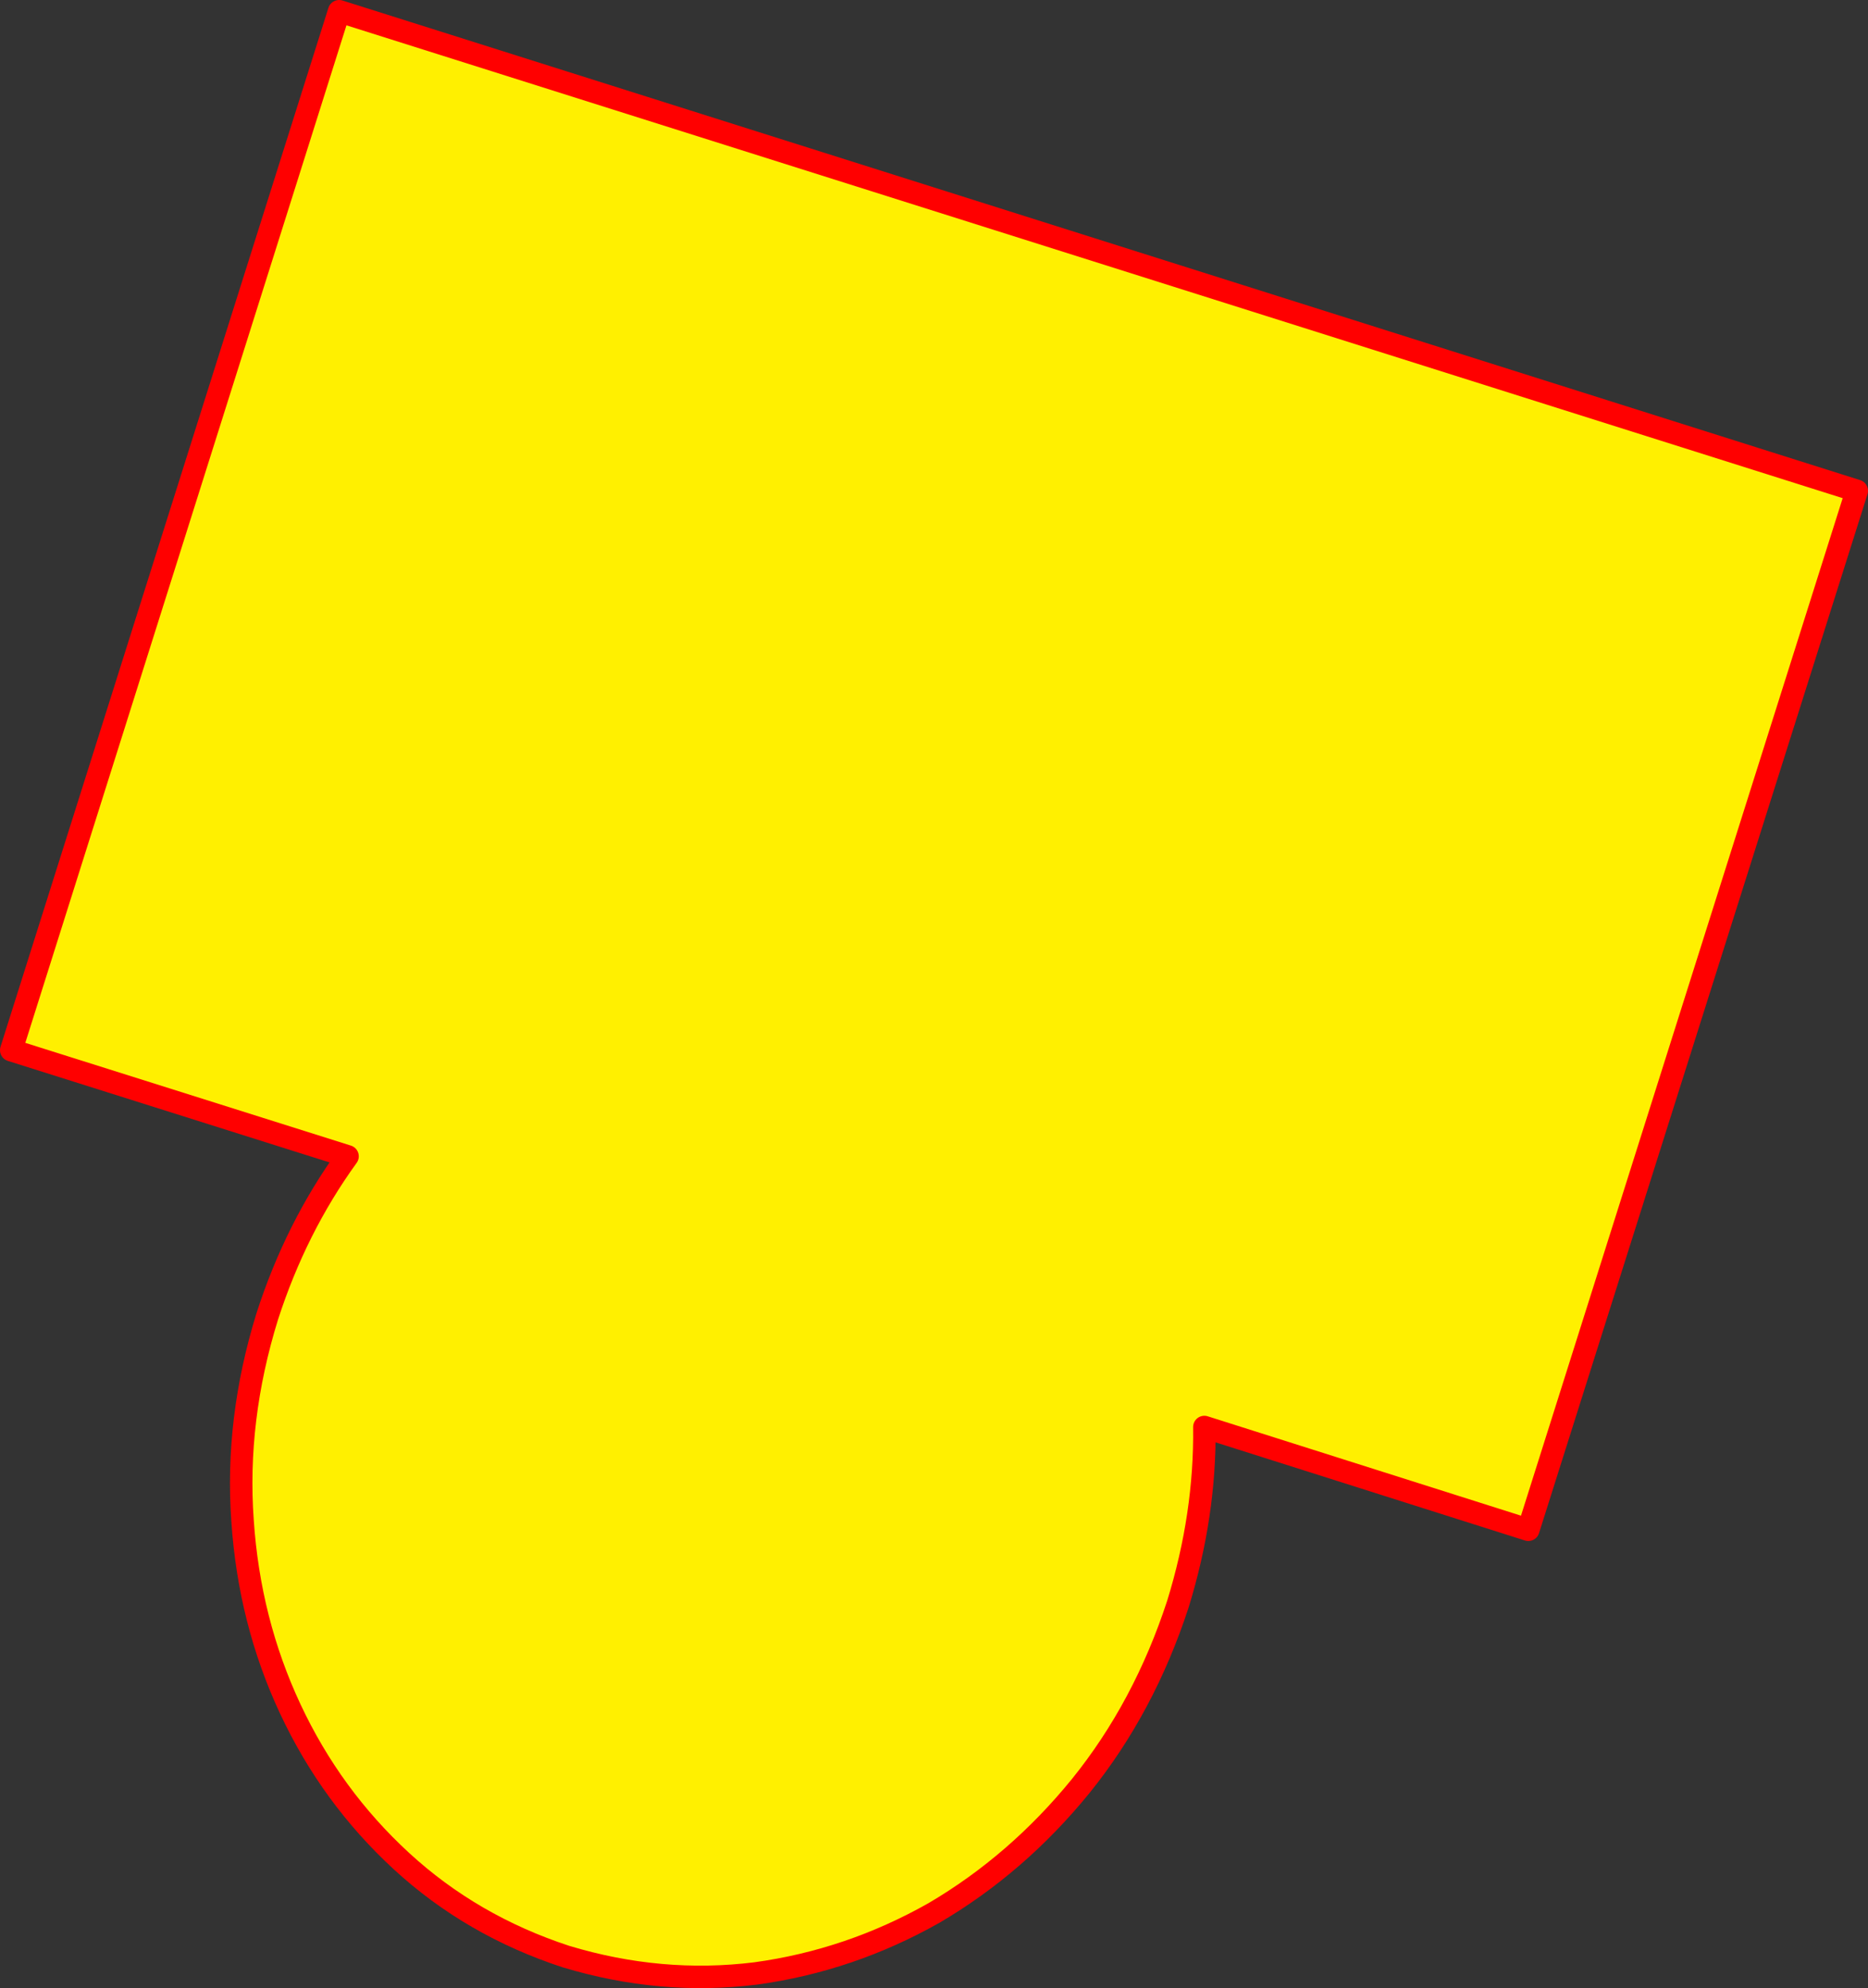
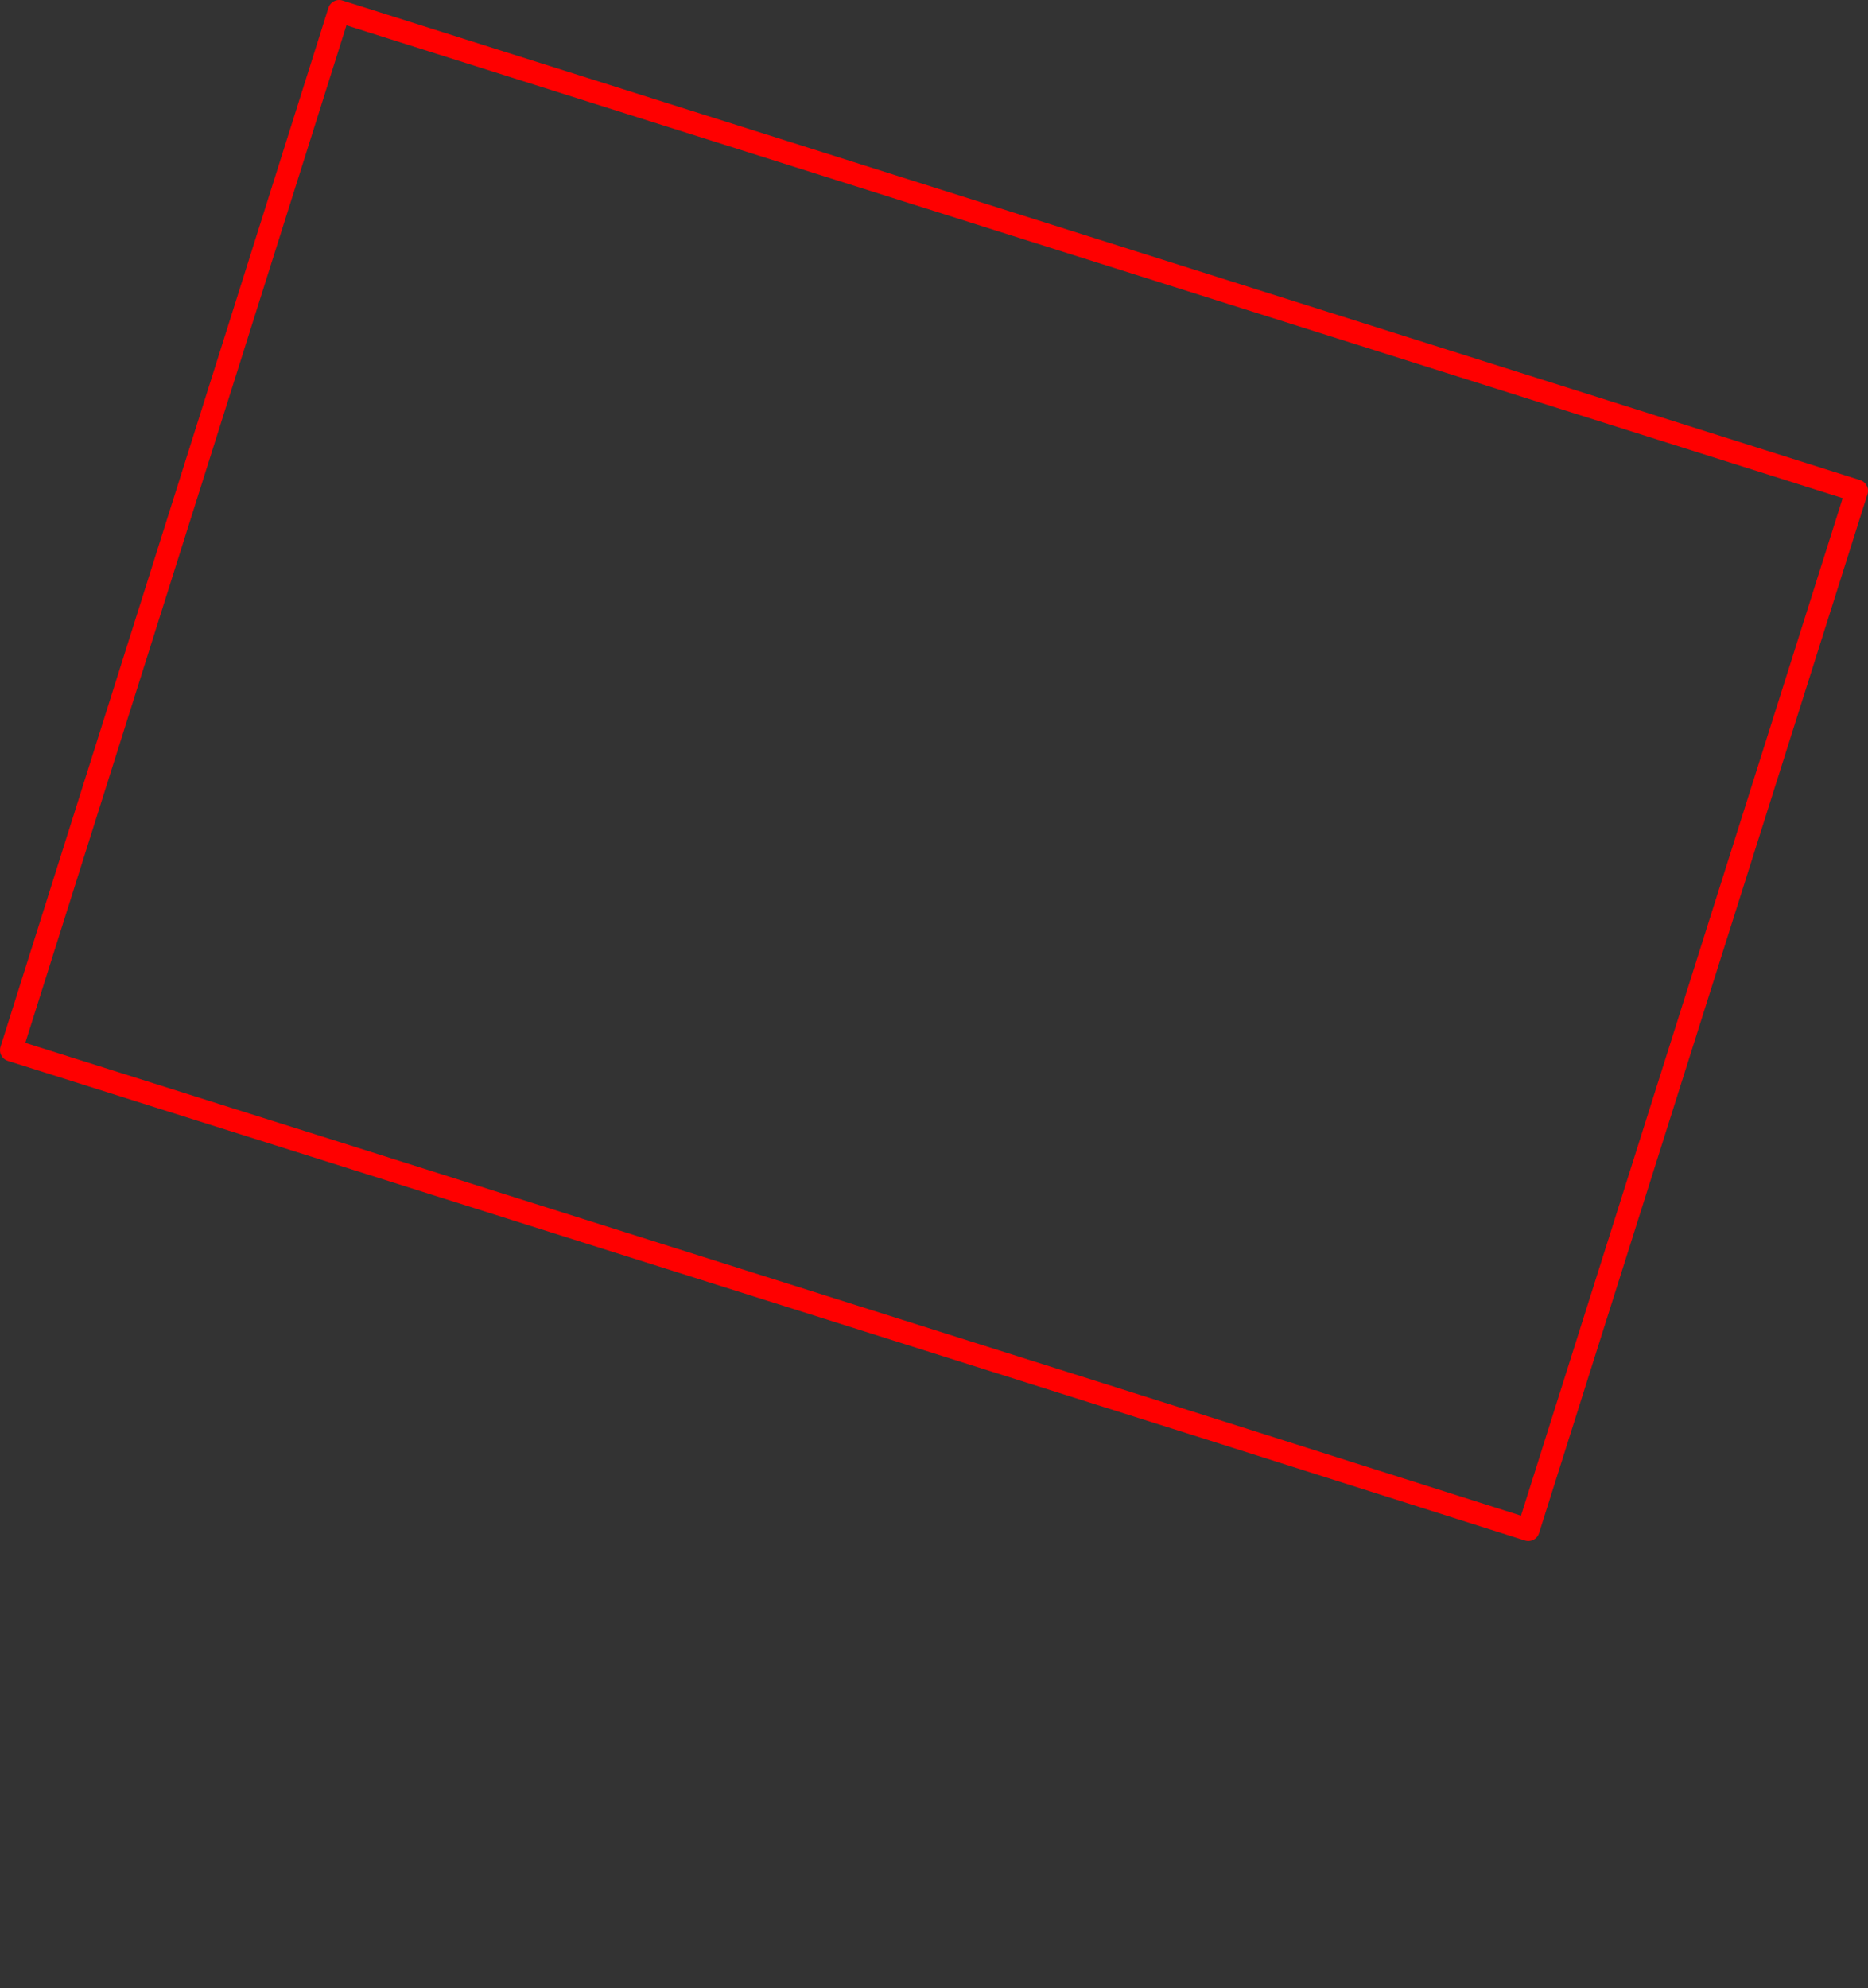
<svg xmlns="http://www.w3.org/2000/svg" height="177.0px" width="166.35px">
  <rect width="100%" height="100%" fill="#333333" stroke="none" />
  <g transform="matrix(1.0, 0.0, 0.0, 1.0, 83.15, 88.5)">
-     <path d="M-52.2 14.45 L-82.15 5.0 -52.95 -87.5 82.2 -44.8 52.95 47.7 24.1 38.55 Q24.2 46.35 21.75 54.3 18.75 63.5 13.1 70.5 7.45 77.45 0.05 81.8 -7.45 86.05 -15.85 87.2 -24.3 88.25 -32.75 85.7 -41.15 82.95 -47.4 77.2 -53.65 71.45 -57.3 63.65 -60.95 55.85 -61.55 46.9 -62.2 37.9 -59.35 28.7 -56.8 20.8 -52.2 14.45" fill="#fff000" fill-rule="evenodd" stroke="none" />
-     <path d="M-52.2 14.45 L-82.15 5.0 -52.95 -87.5 82.2 -44.8 52.95 47.7 24.1 38.55 Q24.2 46.35 21.75 54.3 18.75 63.5 13.1 70.5 7.45 77.45 0.05 81.8 -7.45 86.05 -15.85 87.2 -24.3 88.25 -32.75 85.7 -41.15 82.95 -47.4 77.2 -53.65 71.45 -57.3 63.65 -60.95 55.85 -61.55 46.9 -62.2 37.9 -59.35 28.7 -56.8 20.8 -52.2 14.45 Z" fill="none" stroke="#ff0000" stroke-linecap="round" stroke-linejoin="round" stroke-width="2.0" />
+     <path d="M-52.2 14.45 L-82.15 5.0 -52.95 -87.5 82.2 -44.8 52.95 47.7 24.1 38.55 Z" fill="none" stroke="#ff0000" stroke-linecap="round" stroke-linejoin="round" stroke-width="2.0" />
  </g>
</svg>